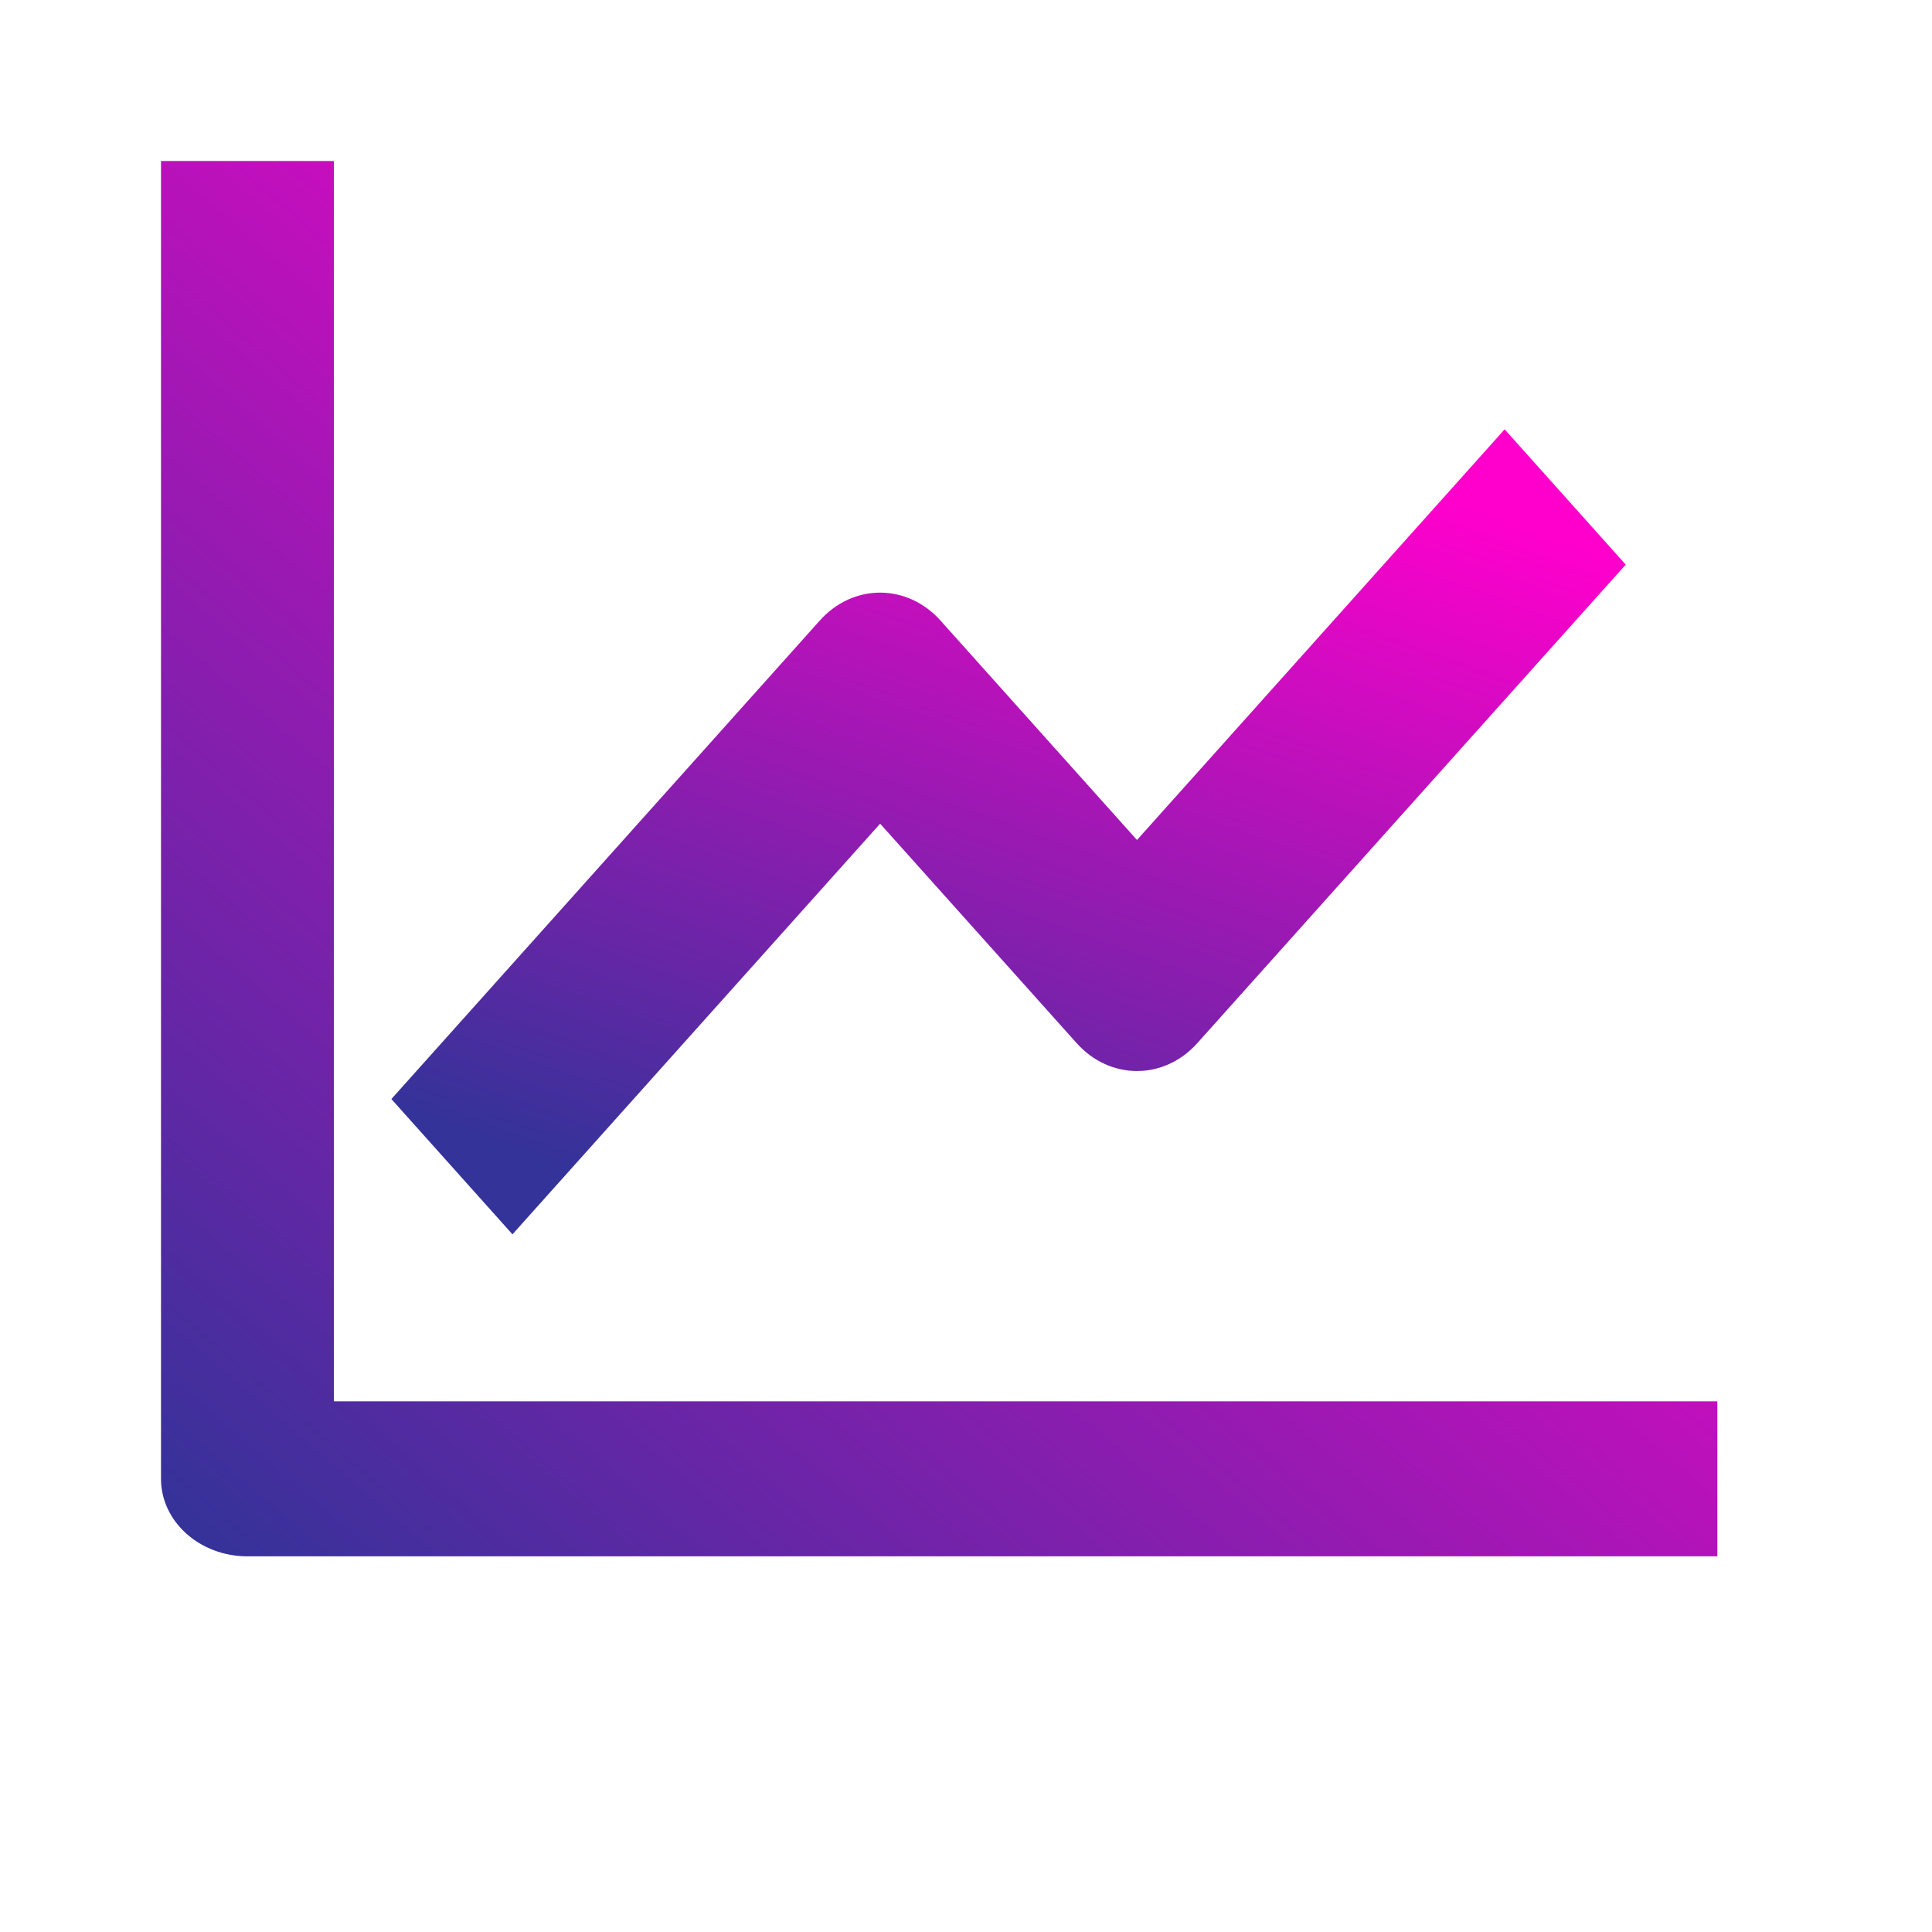
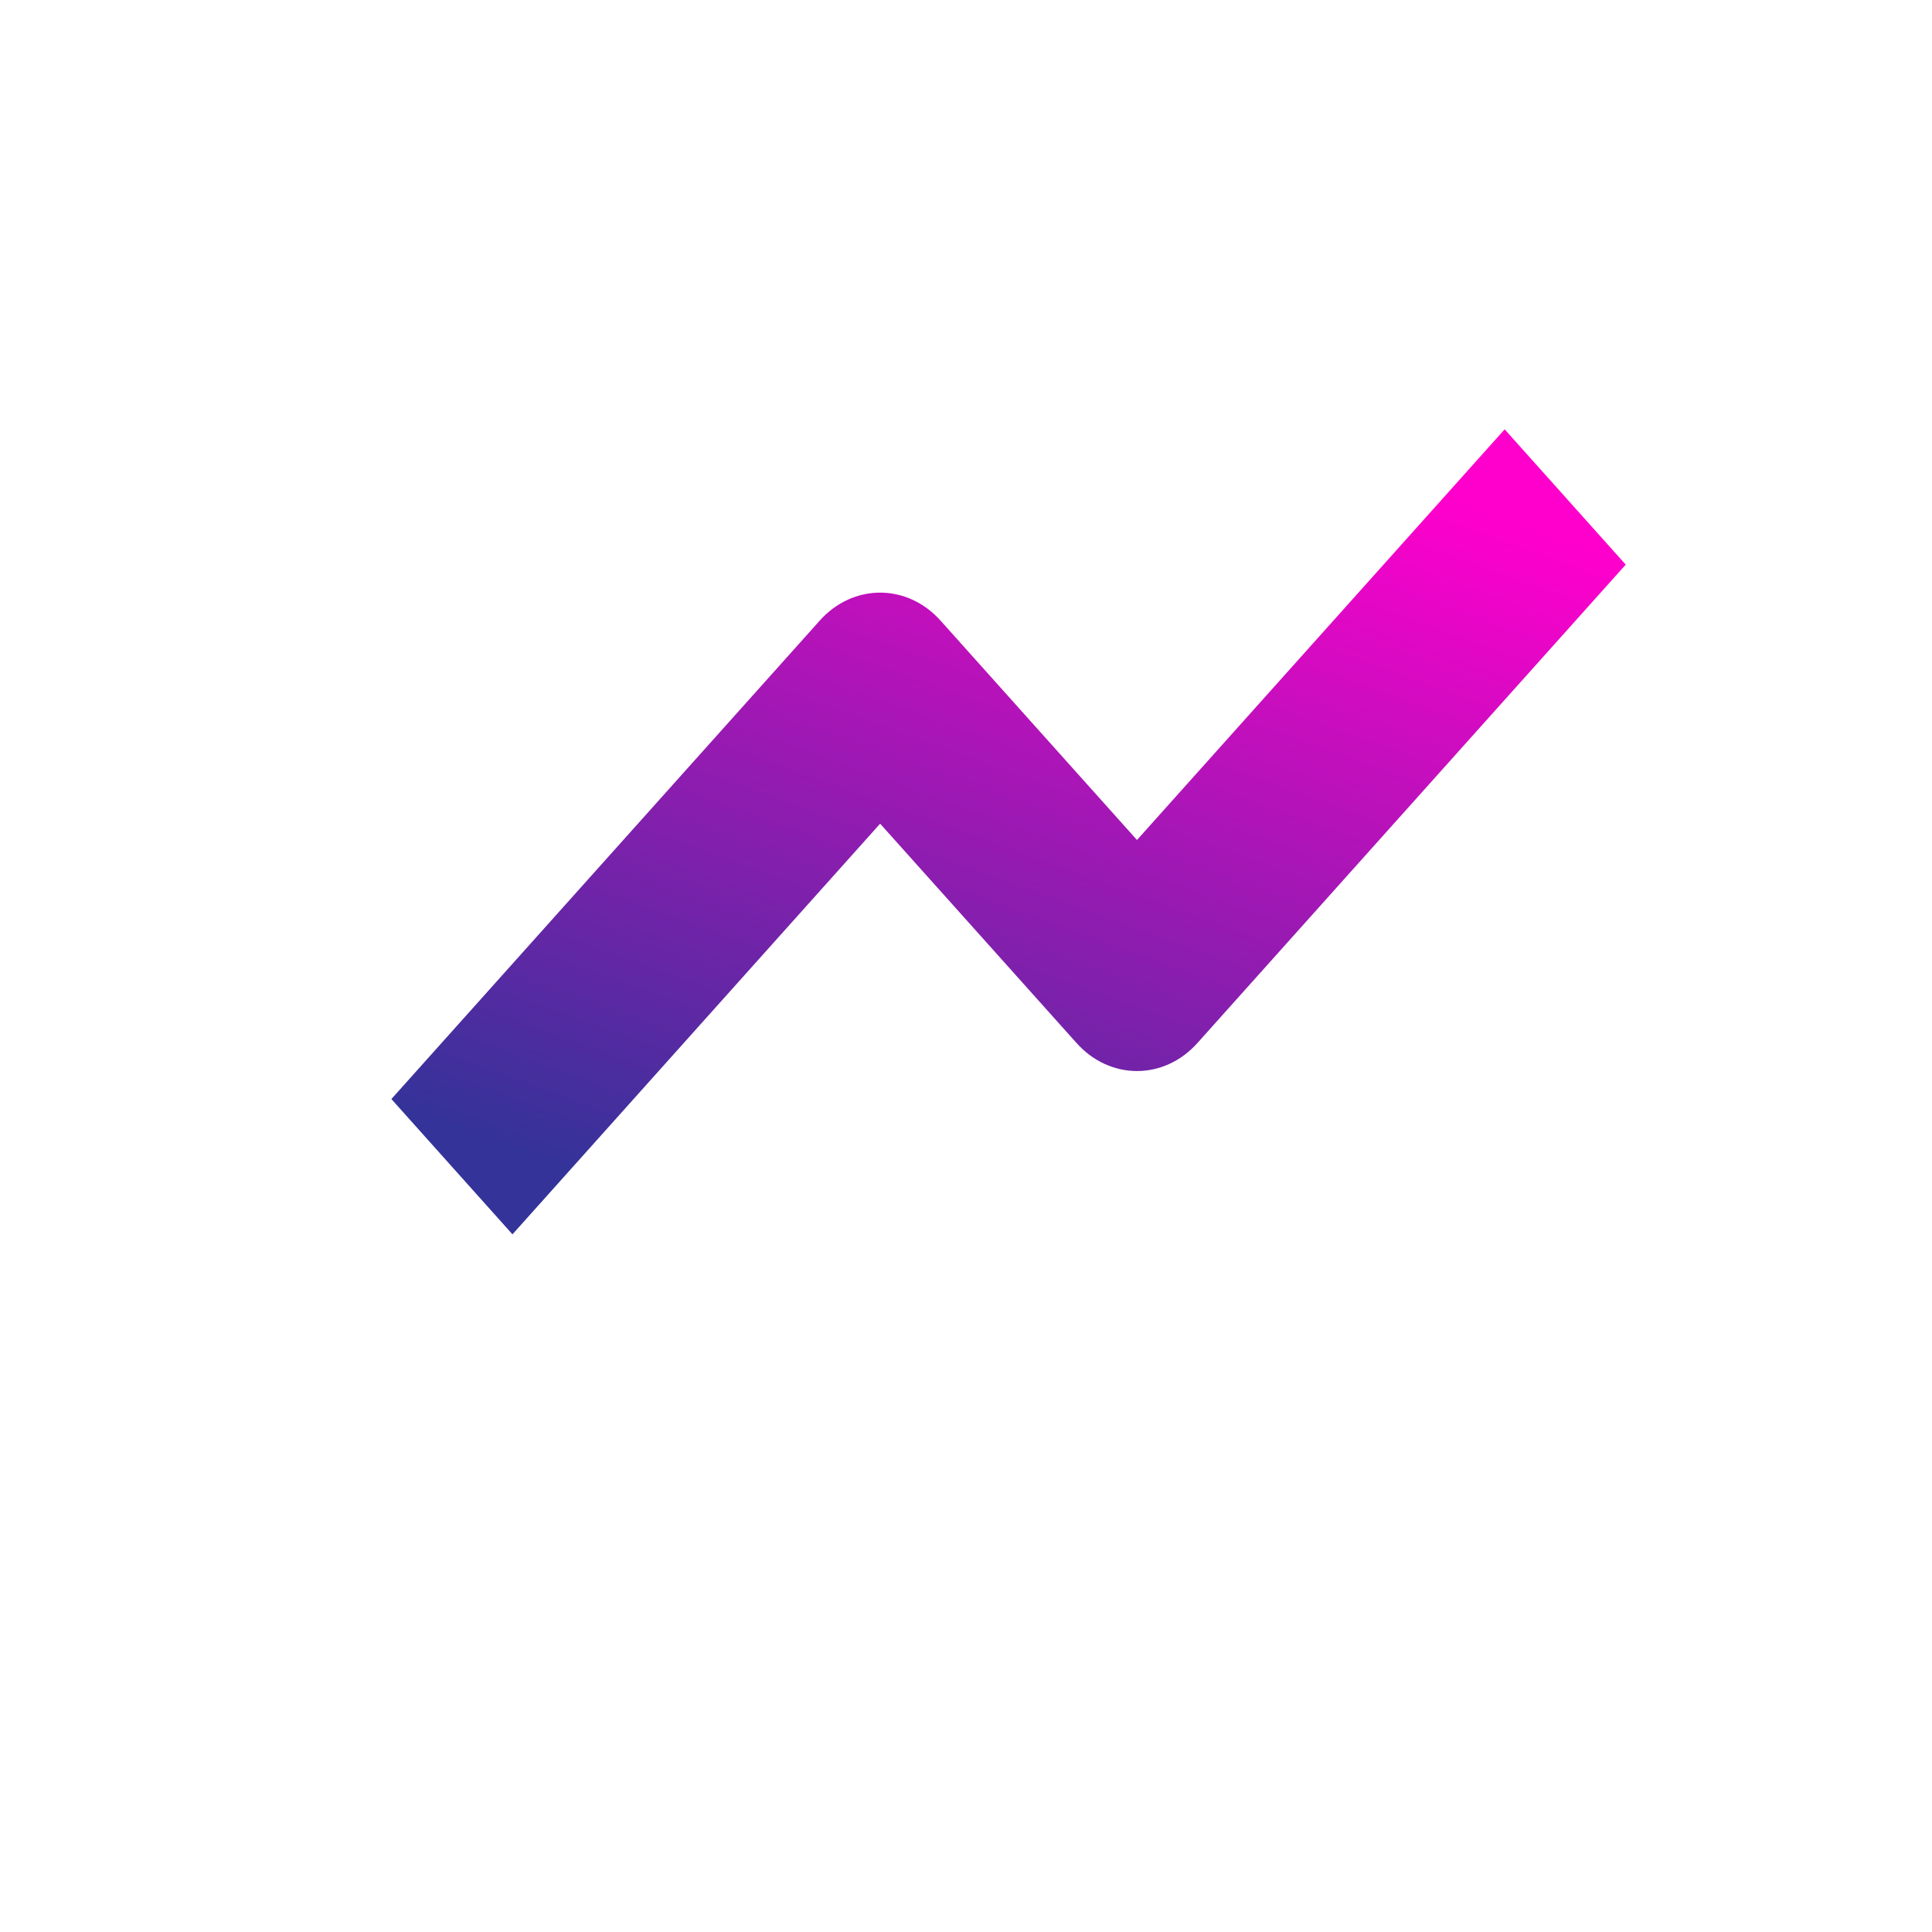
<svg xmlns="http://www.w3.org/2000/svg" xmlns:ns1="https://boxy-svg.com" xmlns:xlink="http://www.w3.org/1999/xlink" width="36" height="36" style="fill: rgba(0, 0, 0, 1);transform: ;msFilter:;">
  <defs>
    <linearGradient id="color-0" ns1:pinned="true">
      <stop style="stop-color: #ff00cc;" offset="0" />
      <stop style="stop-color: #333399;" offset="1" />
    </linearGradient>
    <linearGradient id="color-0-0" gradientUnits="userSpaceOnUse" x1="14" y1="3" x2="14" y2="25" gradientTransform="matrix(0.938, 0.807, -0.99, 0.931, 14.778, -5.982)" xlink:href="#color-0" />
    <linearGradient id="color-0-1" gradientUnits="userSpaceOnUse" x1="15.793" y1="8.293" x2="15.793" y2="19.293" gradientTransform="matrix(1.279, 0.463, -0.519, 1.493, 4.053, -12.939)" xlink:href="#color-0" />
  </defs>
-   <path d="M 3 3 L 3 27.555 C 3 28.352 3.721 29 4.611 29 L 32 29 L 32 26.112 L 6.221 26.112 L 6.221 3 L 3 3 Z" style="fill: url(#color-0-0);" />
-   <path d="M 20.058 19.433 C 20.681 20.132 21.692 20.132 22.314 19.433 L 30.293 10.521 L 28.037 8 L 21.186 15.652 L 17.528 11.567 C 16.905 10.868 15.894 10.868 15.272 11.567 L 7.293 20.479 L 9.549 23 L 16.4 15.348 L 20.058 19.433 Z" style="fill: url(#color-0-1);" />
+   <path d="M 20.058 19.433 C 20.681 20.132 21.692 20.132 22.314 19.433 L 30.293 10.521 L 28.037 8 L 21.186 15.652 L 17.528 11.567 C 16.905 10.868 15.894 10.868 15.272 11.567 L 7.293 20.479 L 9.549 23 L 16.4 15.348 Z" style="fill: url(#color-0-1);" />
</svg>